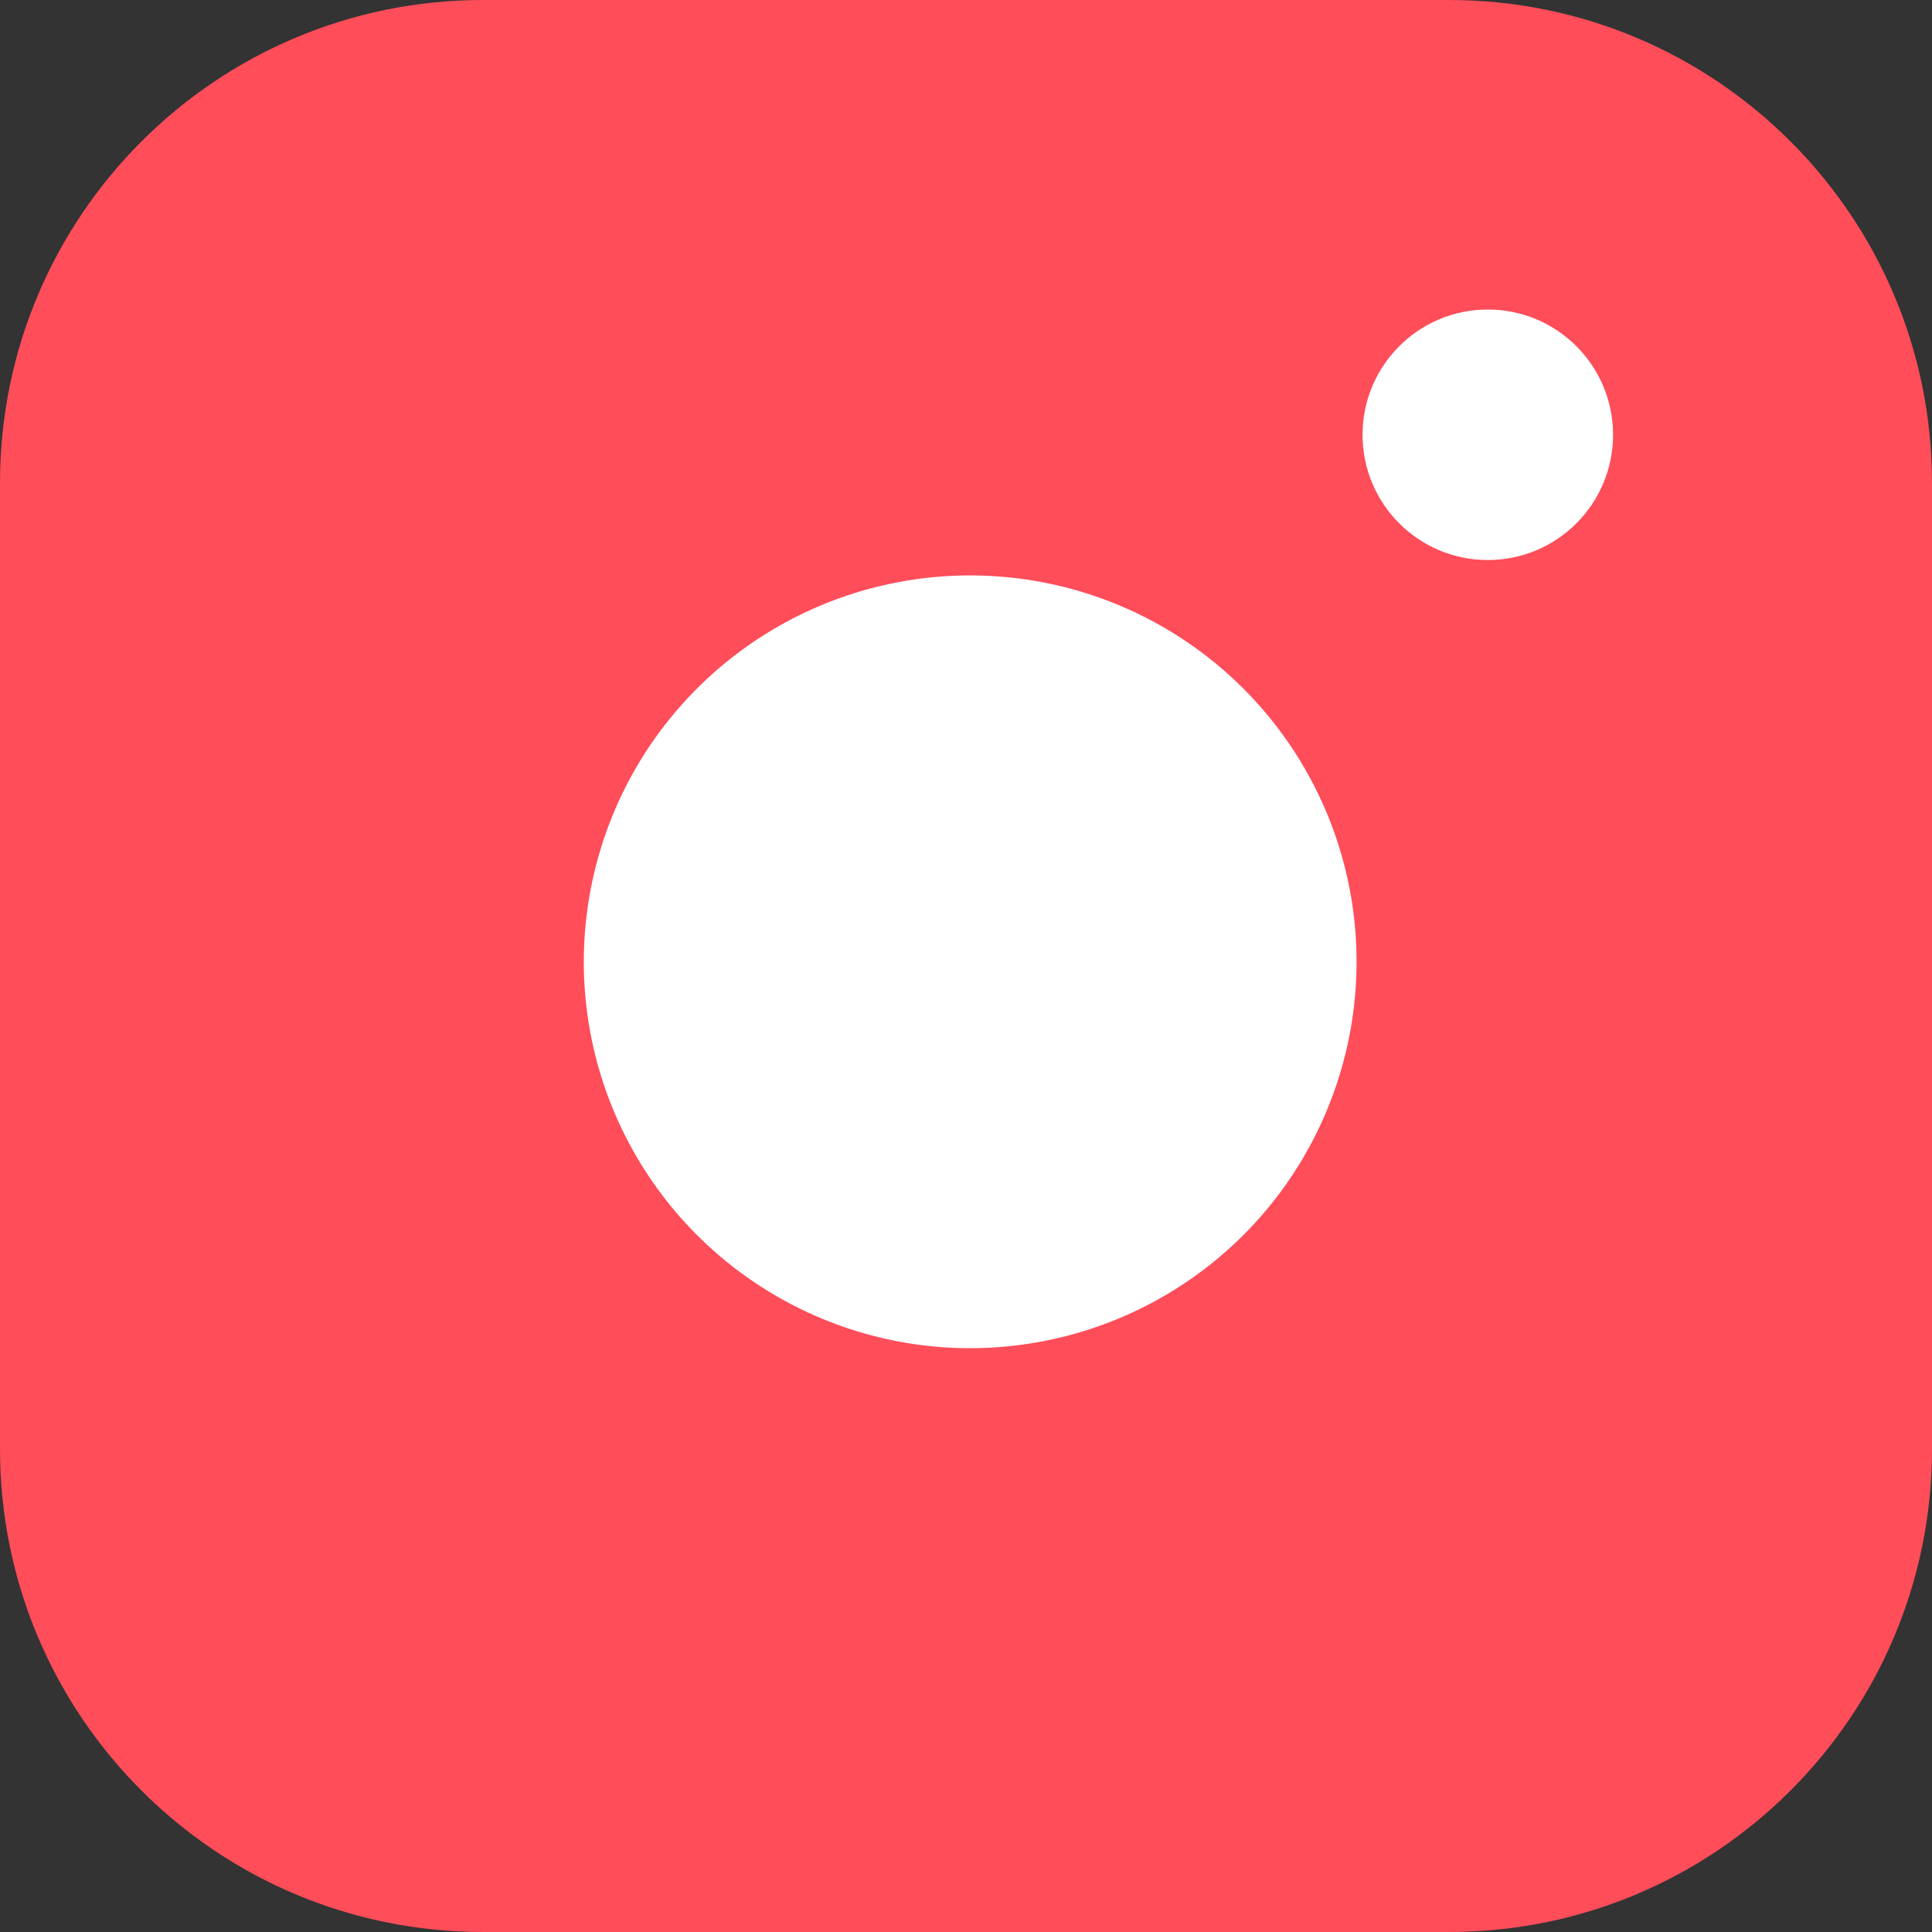
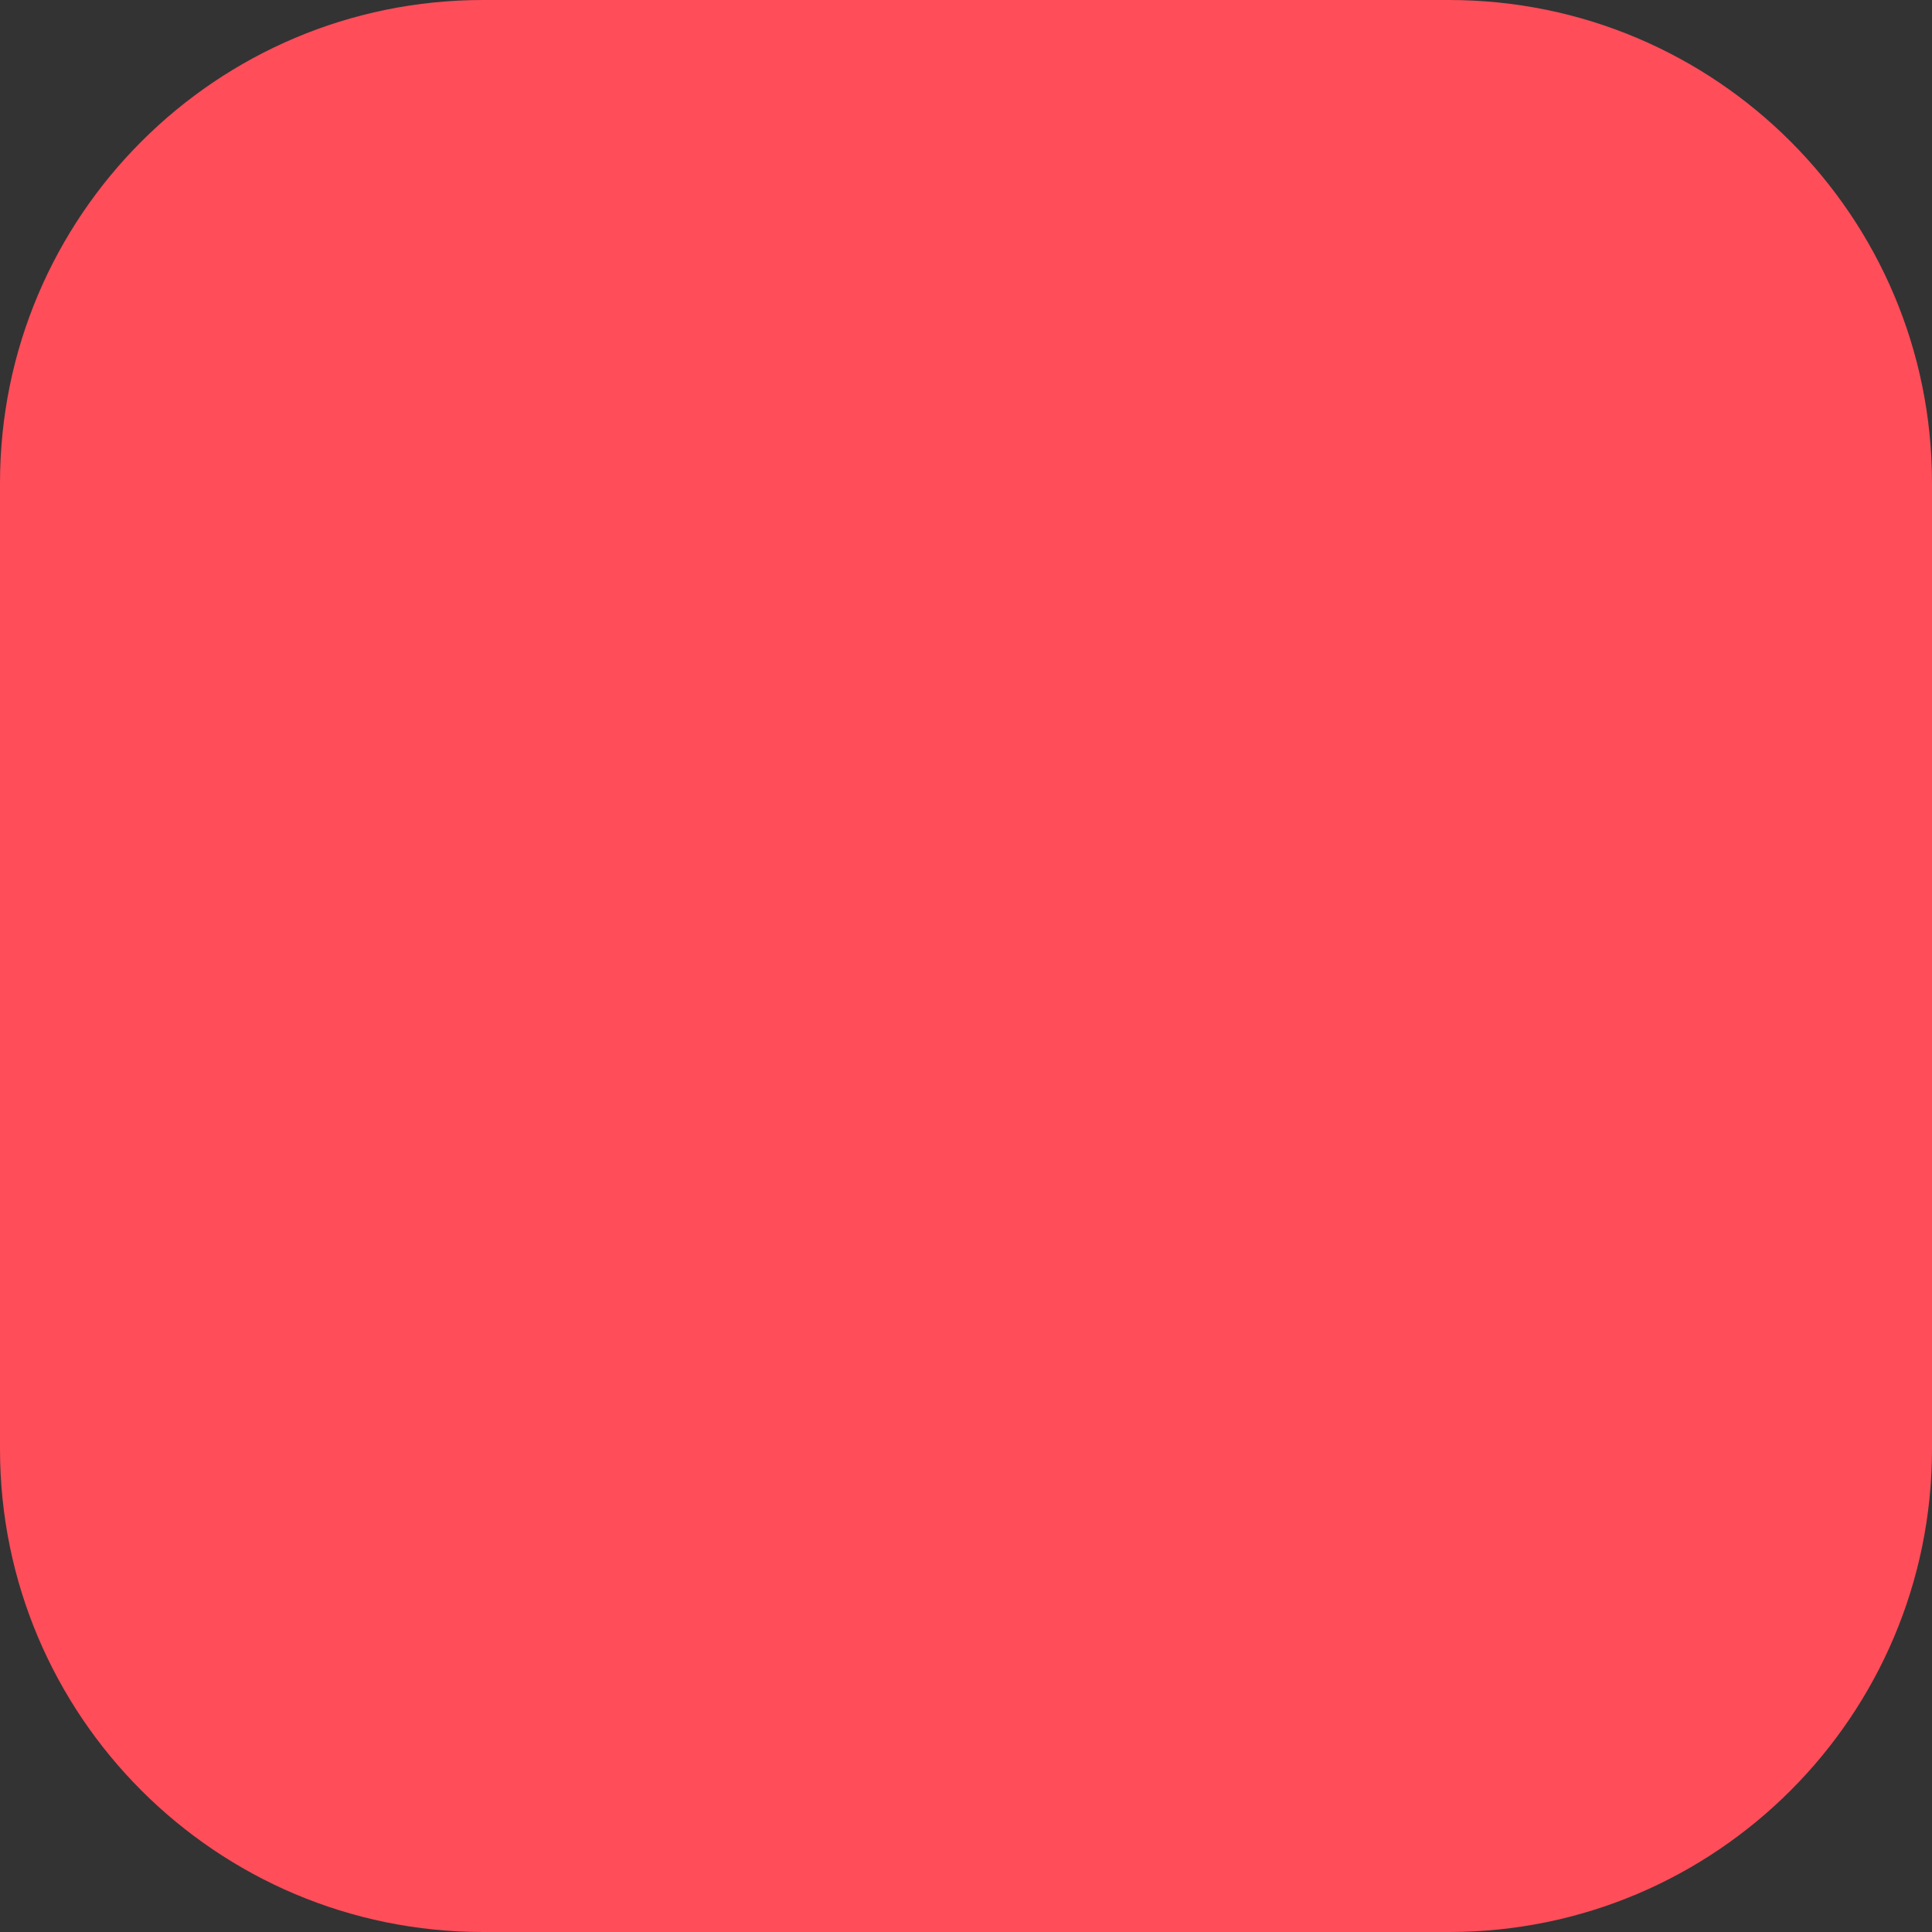
<svg xmlns="http://www.w3.org/2000/svg" width="24" height="24" viewBox="0 0 24 24" fill="none">
  <rect x="0" y="0" width="24" height="24" fill="#333333" stroke="none" />
  <path d="M18 0H6C2.686 0 0 2.686 0 6V18C0 21.314 2.686 24 6 24H18C21.314 24 24 21.314 24 18V6C24 2.686 21.314 0 18 0Z" fill="#FF4D5A" />
-   <path d="M16.8 11.244C16.948 12.242 16.777 13.262 16.312 14.159C15.848 15.055 15.112 15.781 14.21 16.235C13.308 16.689 12.286 16.847 11.289 16.687C10.293 16.526 9.372 16.056 8.658 15.342C7.944 14.628 7.473 13.707 7.313 12.71C7.153 11.714 7.311 10.692 7.764 9.79C8.218 8.888 8.945 8.152 9.841 7.687C10.737 7.222 11.757 7.052 12.756 7.2C13.775 7.351 14.718 7.826 15.446 8.554C16.174 9.282 16.649 10.225 16.8 11.244Z" fill="white" />
-   <circle cx="18.482" cy="5.401" r="1.556" fill="white" />
</svg>